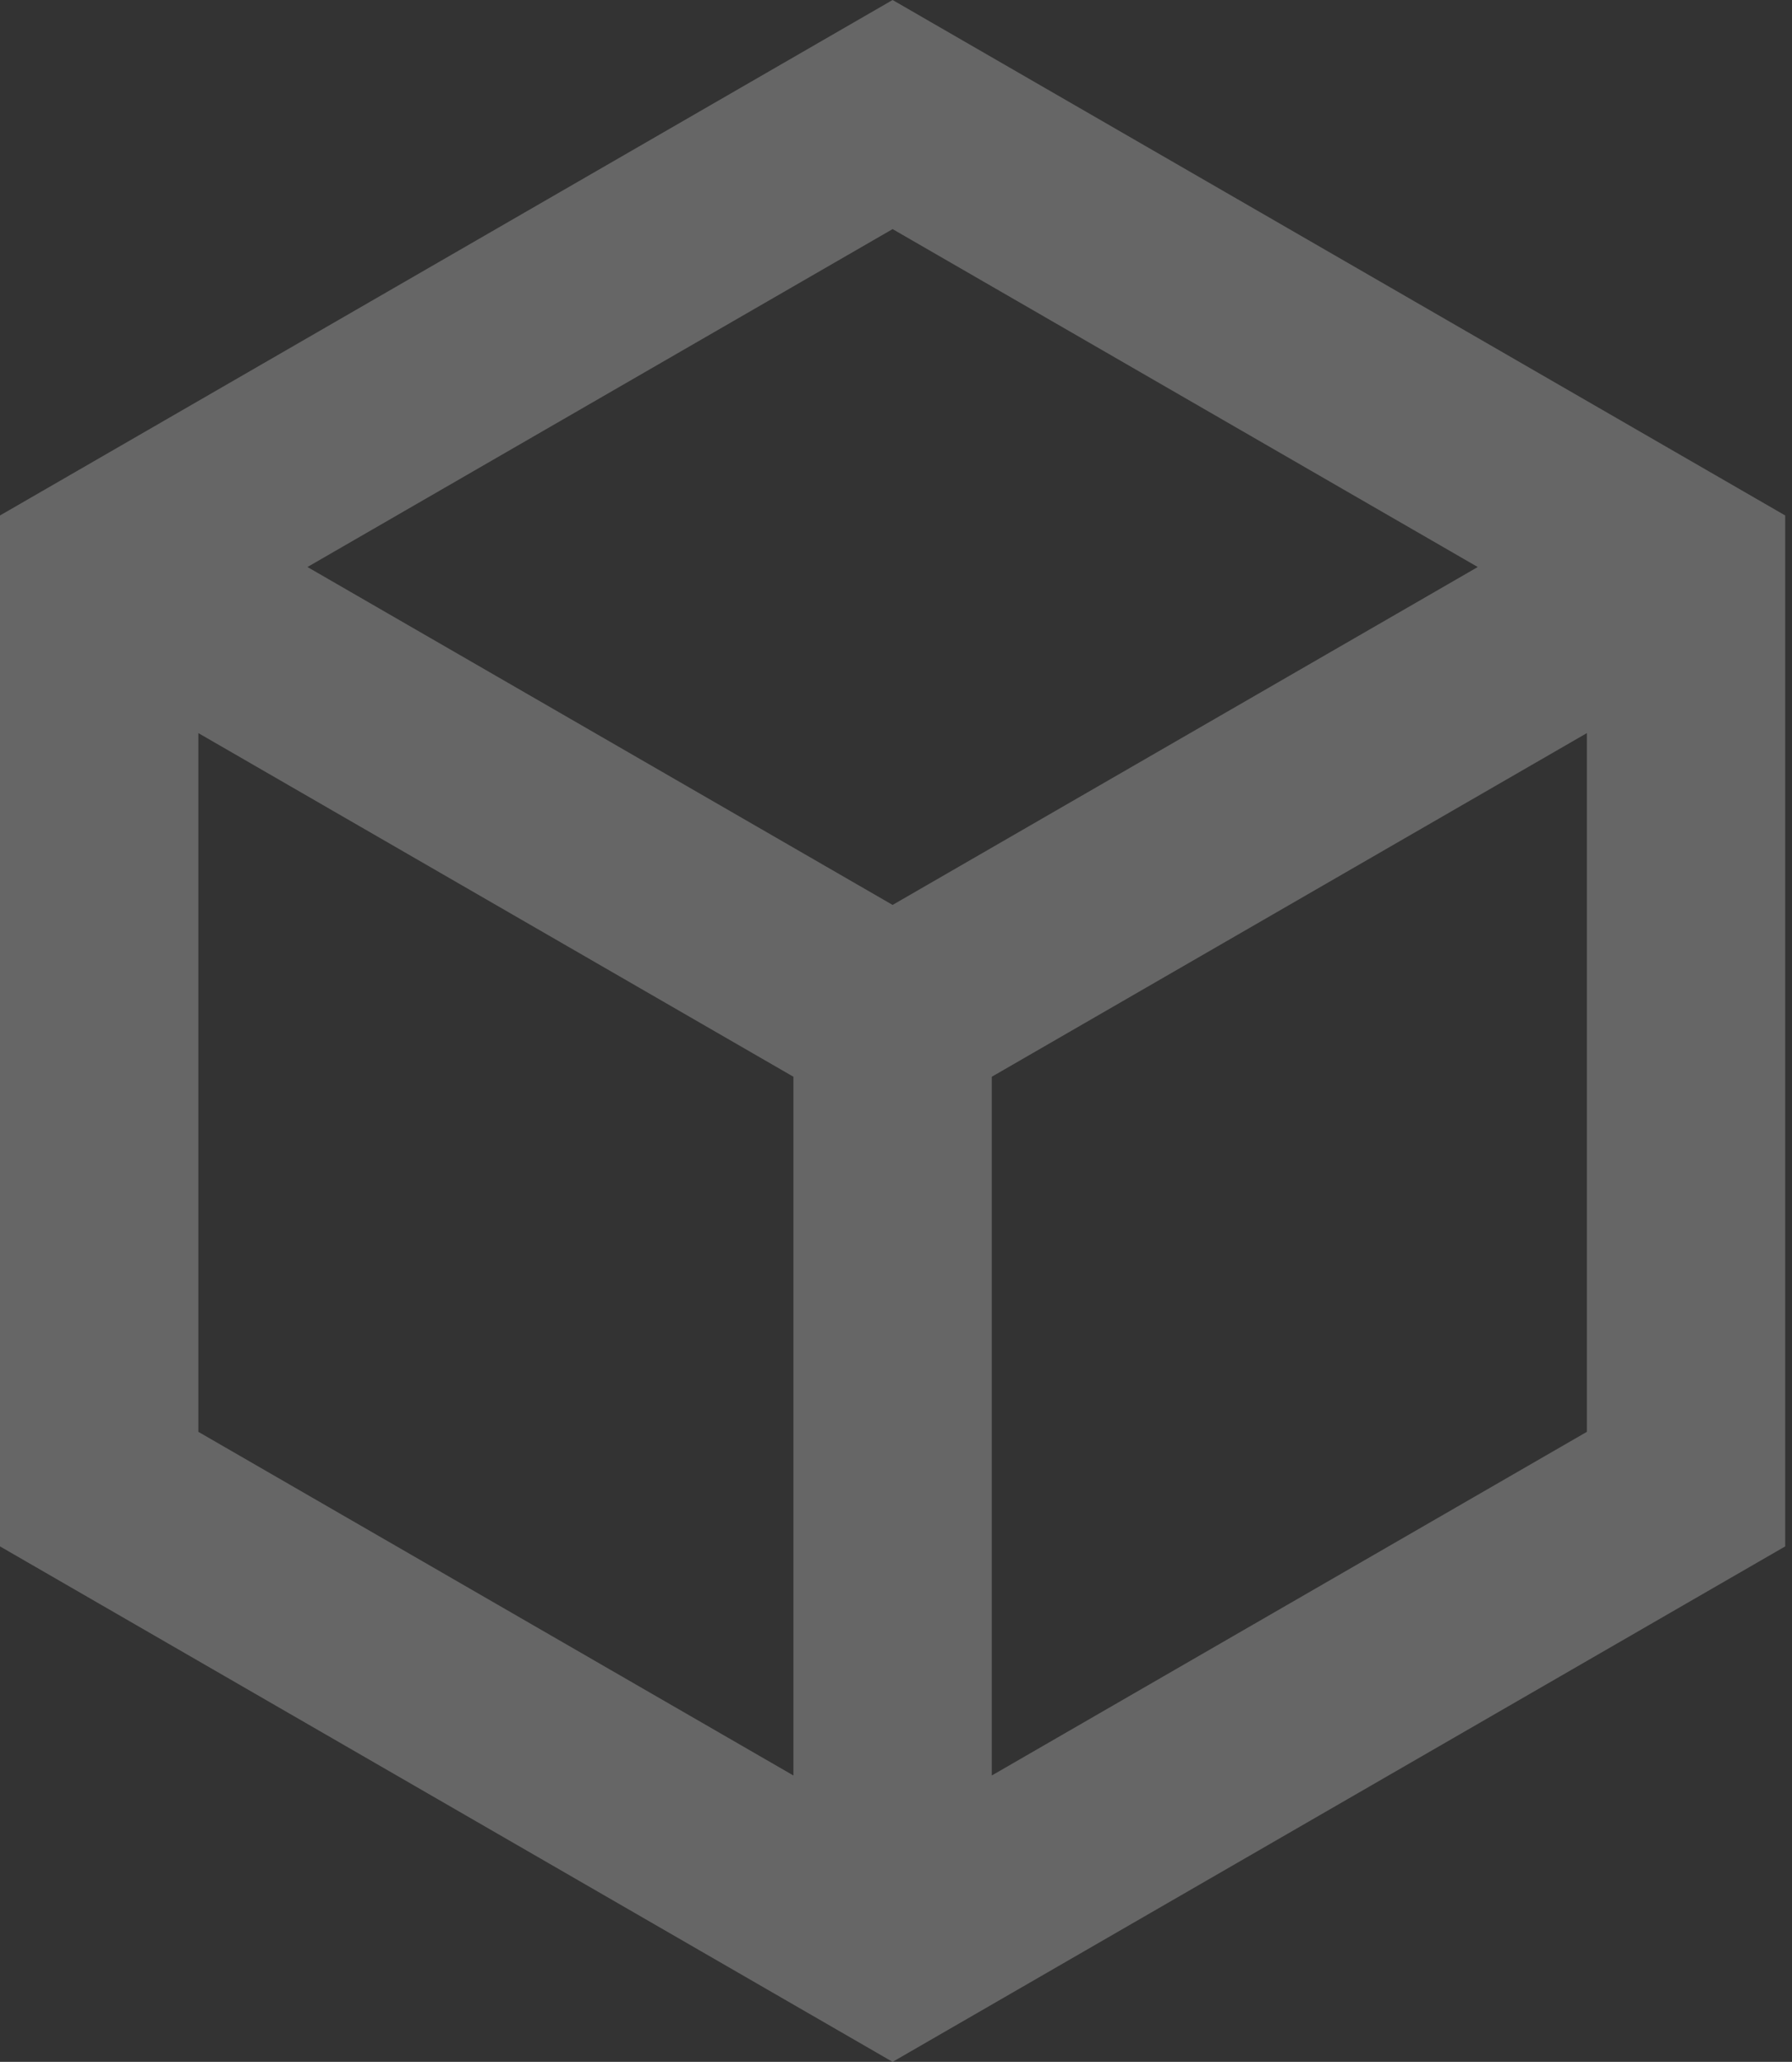
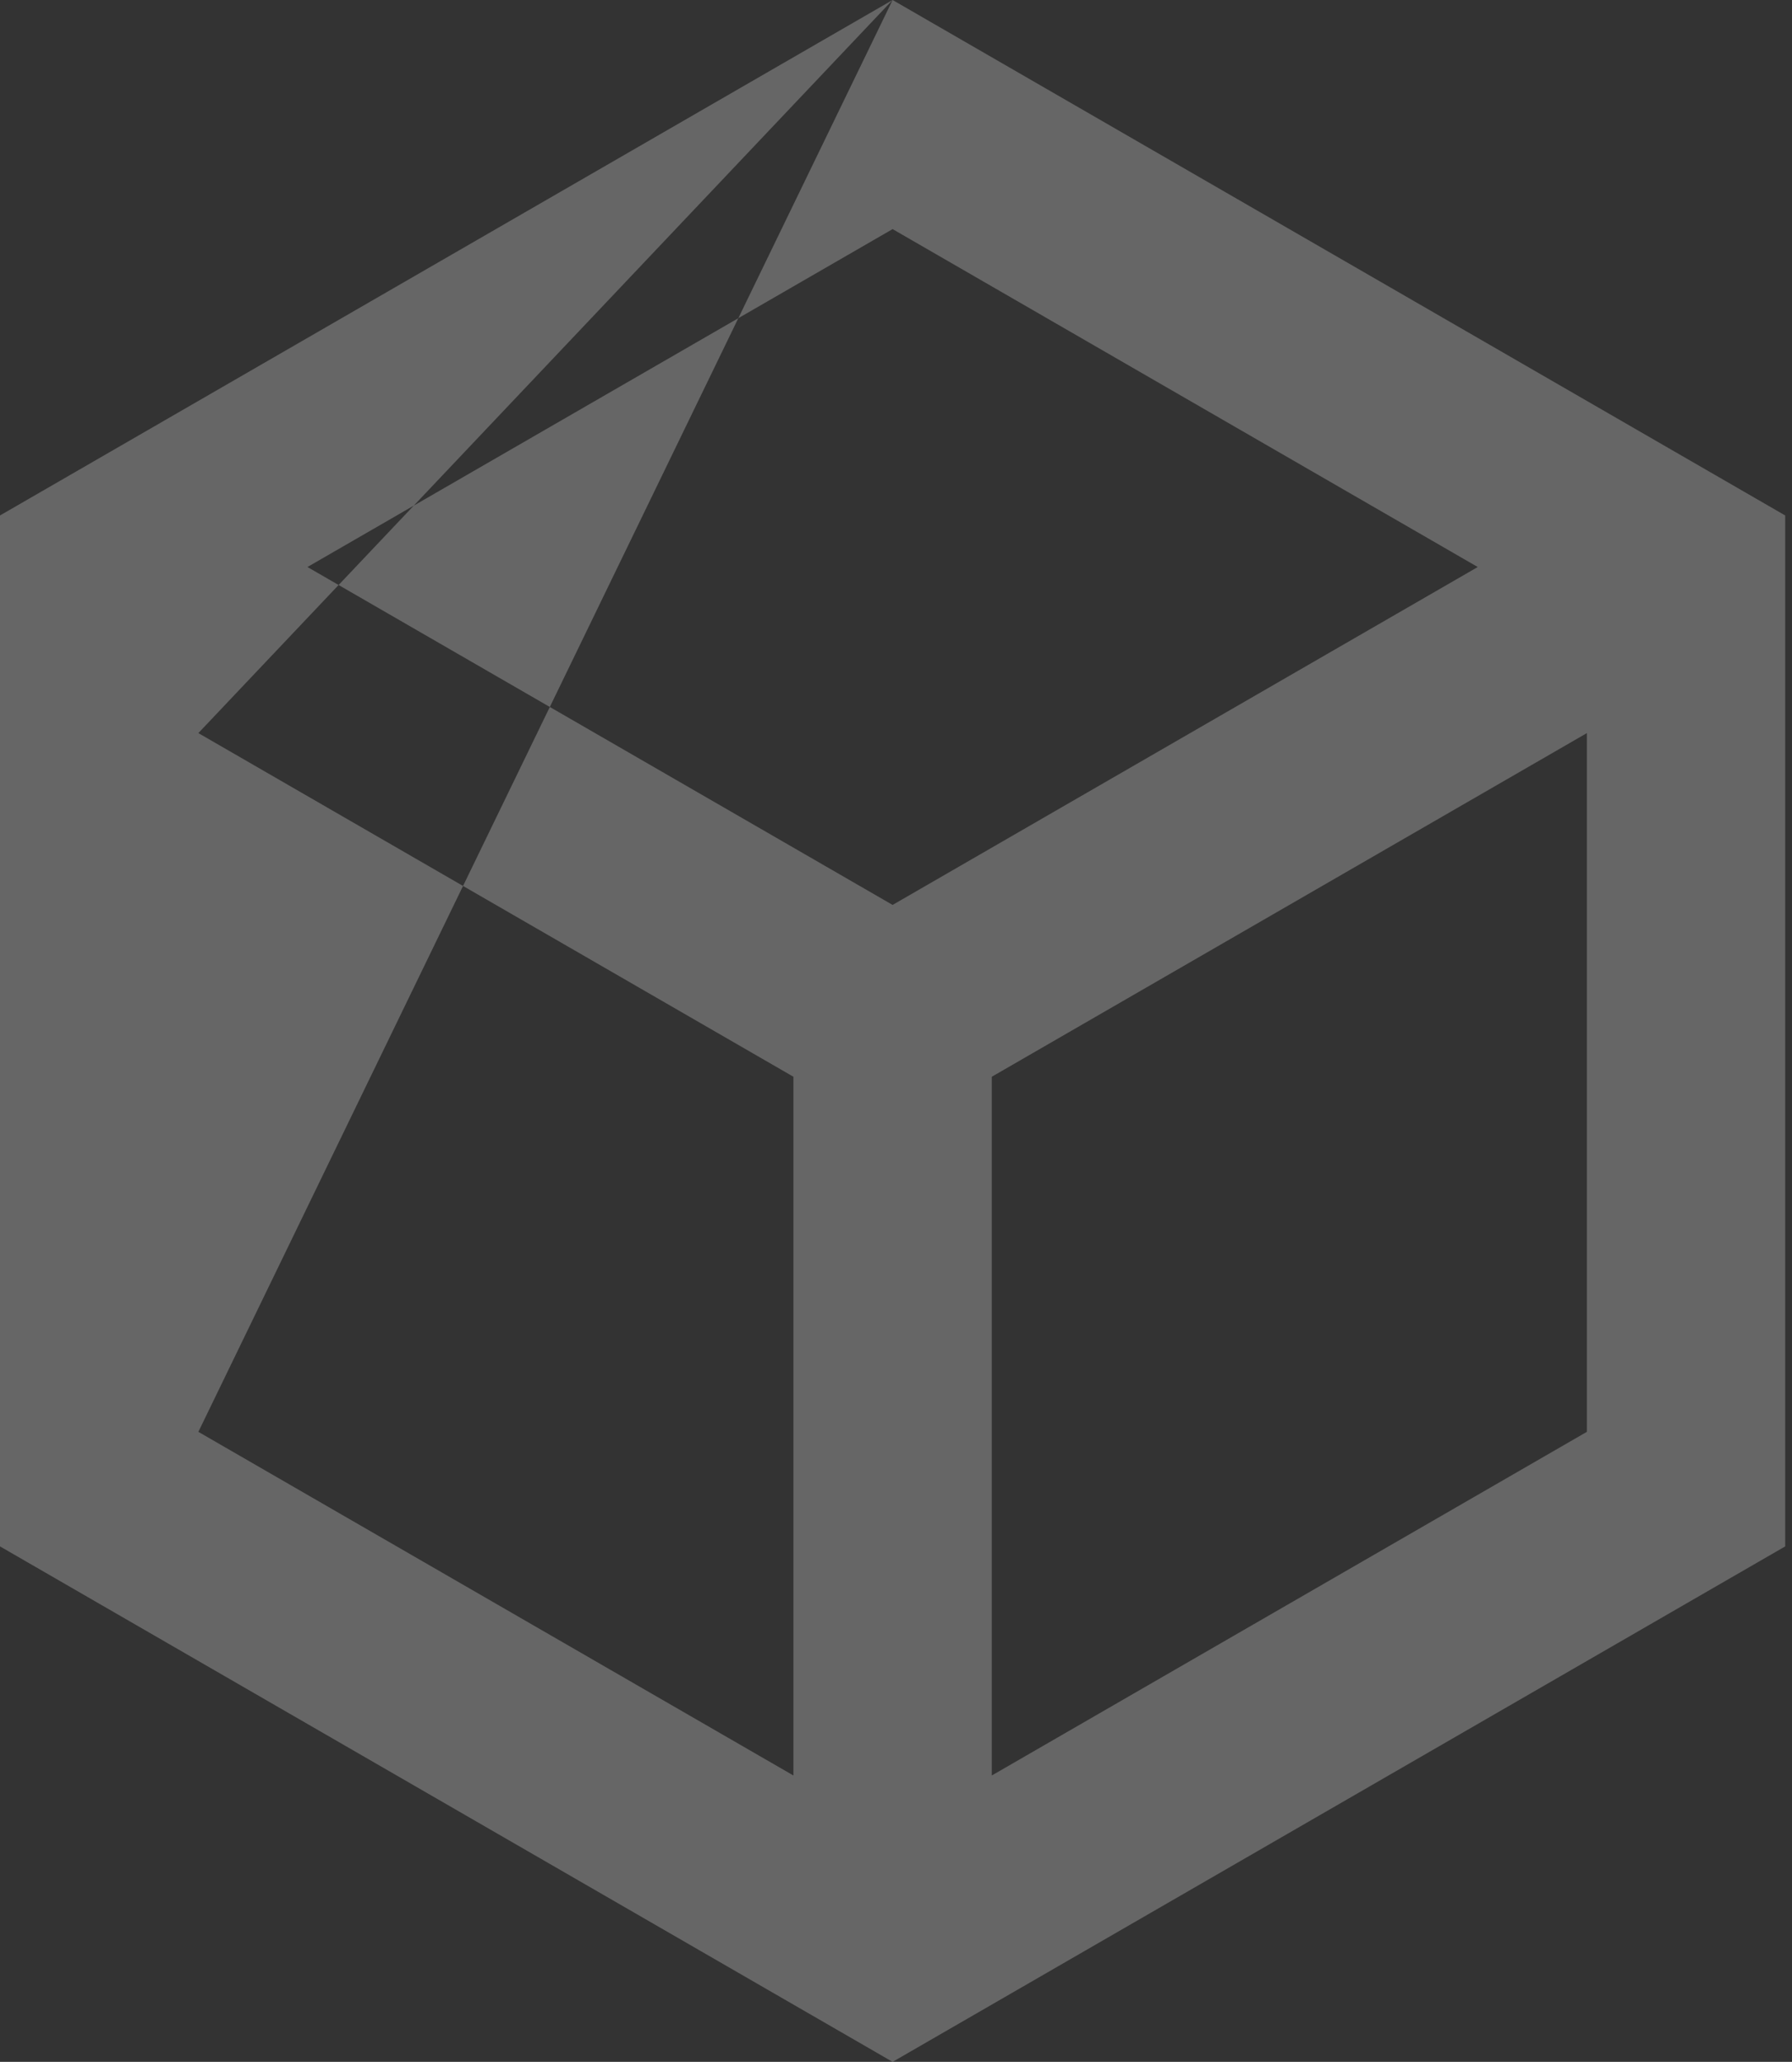
<svg xmlns="http://www.w3.org/2000/svg" width="153" height="176" viewBox="0 0 153 176" fill="none">
  <rect x="0" y="0" width="153" height="176" fill="#333333" stroke="none" />
  <g opacity="0.25">
-     <path fill-rule="evenodd" clip-rule="evenodd" d="M76.21 0L152.42 44V132L76.21 176L0 132V44L76.21 0ZM16.935 62.577L16.936 122.222L67.742 151.555V91.911L16.935 62.577ZM135.485 62.578L84.678 91.911V151.555L135.485 122.222L135.485 62.578ZM76.21 19.556L26.25 48.4L76.21 77.244L126.17 48.4L76.21 19.556Z" fill="white" />
+     <path fill-rule="evenodd" clip-rule="evenodd" d="M76.21 0L152.42 44V132L76.21 176L0 132V44L76.21 0ZL16.936 122.222L67.742 151.555V91.911L16.935 62.577ZM135.485 62.578L84.678 91.911V151.555L135.485 122.222L135.485 62.578ZM76.21 19.556L26.25 48.4L76.21 77.244L126.17 48.4L76.21 19.556Z" fill="white" />
  </g>
</svg>